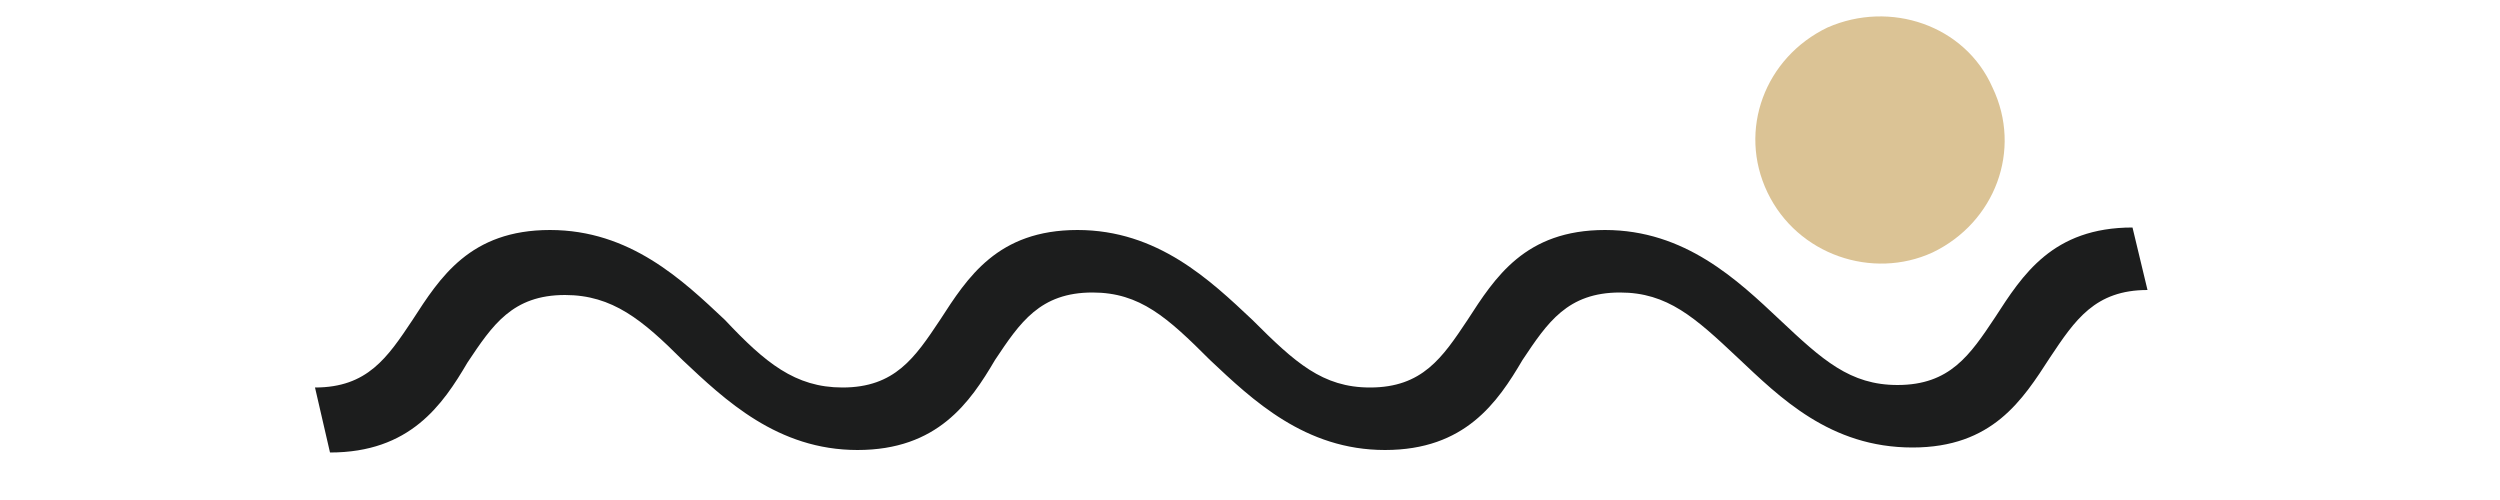
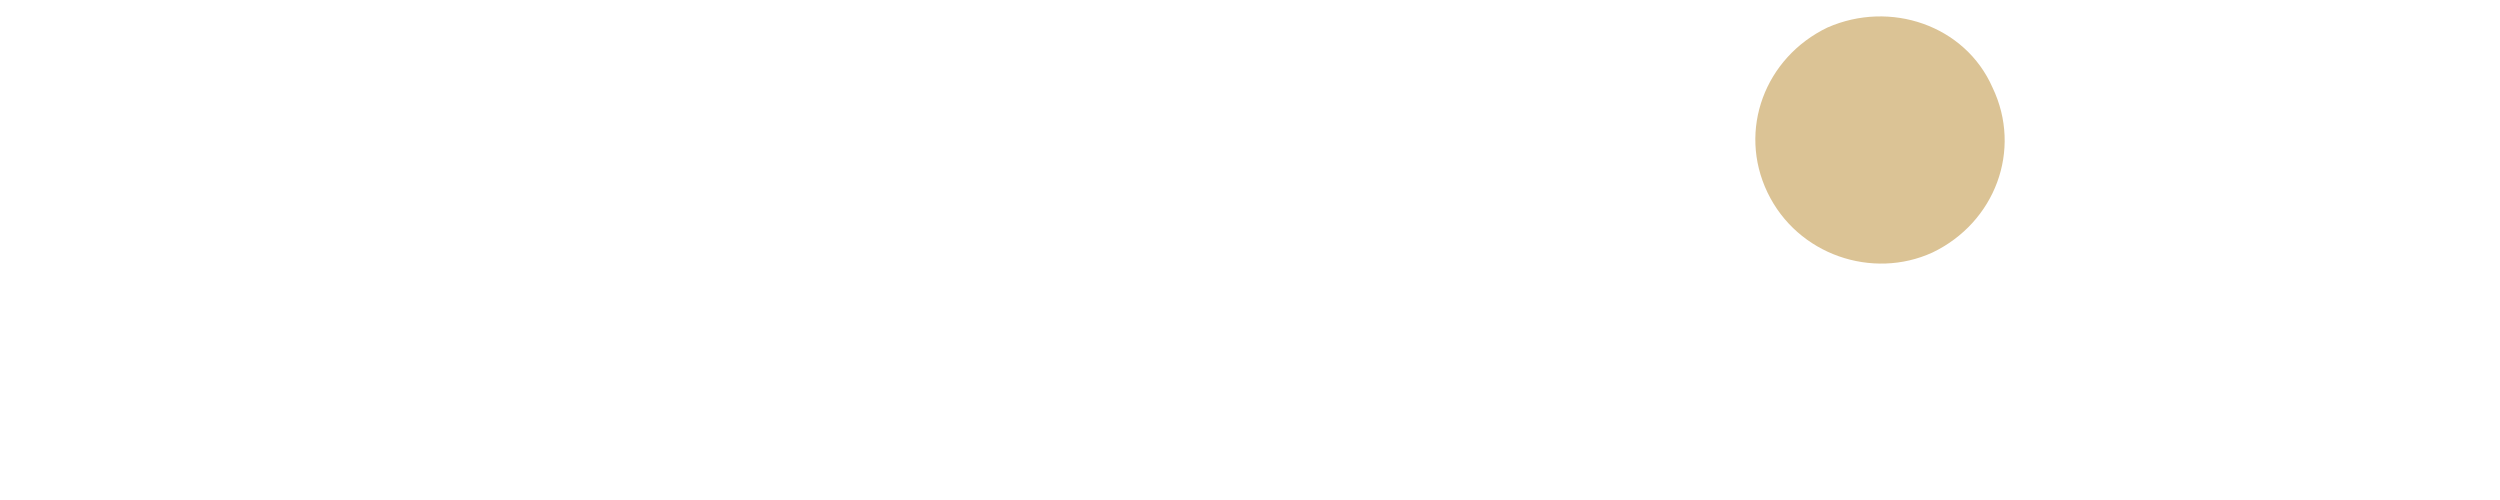
<svg xmlns="http://www.w3.org/2000/svg" version="1.1" id="Layer_1" x="0px" y="0px" viewBox="0 0 100 20" style="enable-background:new 0 0 100 20;" xml:space="preserve">
  <style type="text/css">
	.st0{fill:#1C1D1D;}
	.st1{fill:#DBC395;}
</style>
  <g>
-     <path class="st0" d="M13.2,18.1c3.2,0,4.5-1.9,5.5-3.6c1-1.5,1.8-2.7,3.9-2.7c1.9,0,3.1,1,4.7,2.6c1.7,1.6,3.8,3.6,7,3.6   c3.2,0,4.5-1.9,5.5-3.6c1-1.5,1.8-2.7,3.9-2.7c1.9,0,3,1,4.7,2.7c1.7,1.6,3.8,3.6,7,3.6c3.2,0,4.5-1.9,5.5-3.6   c1-1.5,1.8-2.7,3.9-2.7c1.9,0,3,1,4.7,2.6c1.7,1.6,3.7,3.6,7,3.6c3.2,0,4.4-1.9,5.5-3.6c1-1.5,1.8-2.7,3.9-2.7l-0.6-2.5   c-3.2,0-4.4,1.9-5.5,3.6c-1,1.5-1.8,2.7-3.9,2.7c-1.9,0-3-1-4.7-2.6c-1.7-1.6-3.8-3.6-7-3.6c-3.2,0-4.4,1.9-5.5,3.6   c-1,1.5-1.8,2.7-3.9,2.7c-1.9,0-3-1-4.7-2.7c-1.7-1.6-3.8-3.6-7-3.6c-3.2,0-4.4,1.9-5.5,3.6c-1,1.5-1.8,2.7-3.9,2.7   c-1.9,0-3.1-1-4.7-2.7c-1.7-1.6-3.8-3.6-7-3.6c-3.2,0-4.4,1.9-5.5,3.6c-1,1.5-1.8,2.7-3.9,2.7L13.2,18.1z" />
-   </g>
+     </g>
  <g>
    <g>
      <g>
        <g>
          <path class="st1" d="M70.7,7.7c-1.2-2.5-0.1-5.4,2.4-6.6C75.6,0,78.6,1,79.7,3.5c1.2,2.5,0.1,5.4-2.4,6.6      C74.9,11.2,71.9,10.2,70.7,7.7z" />
        </g>
      </g>
    </g>
  </g>
</svg>